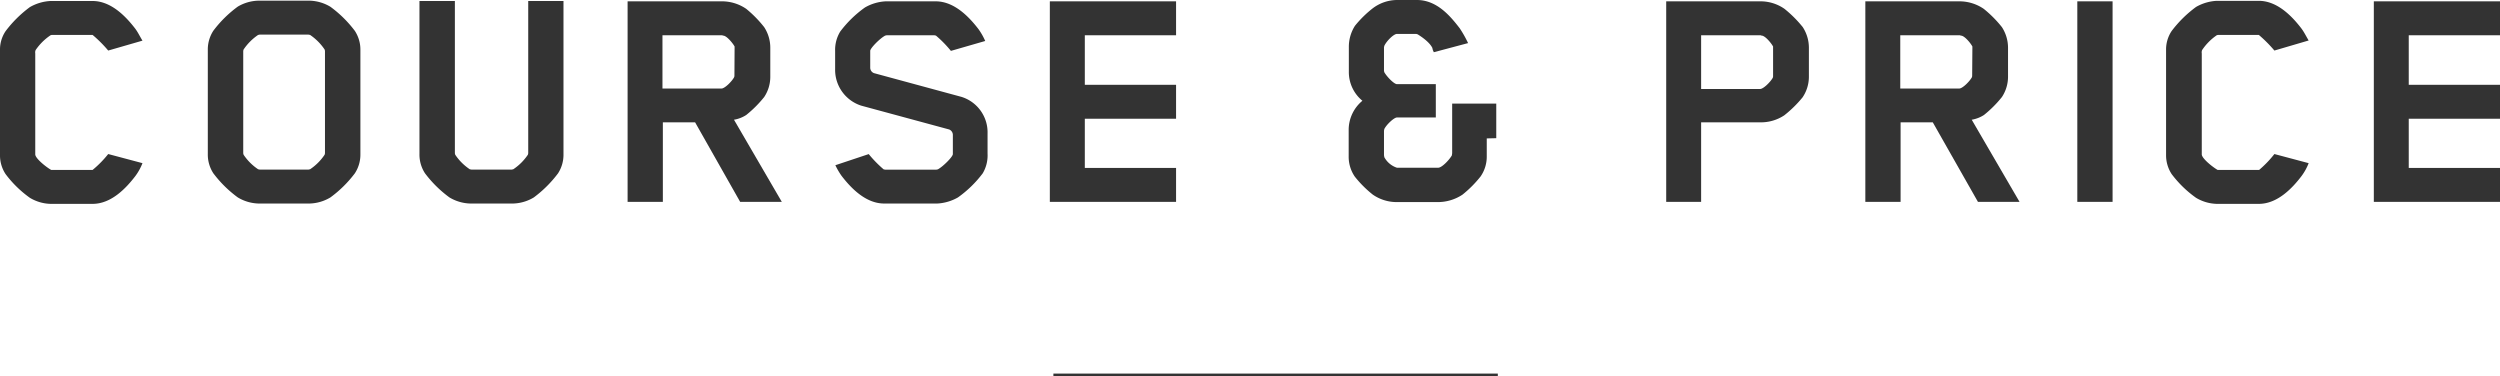
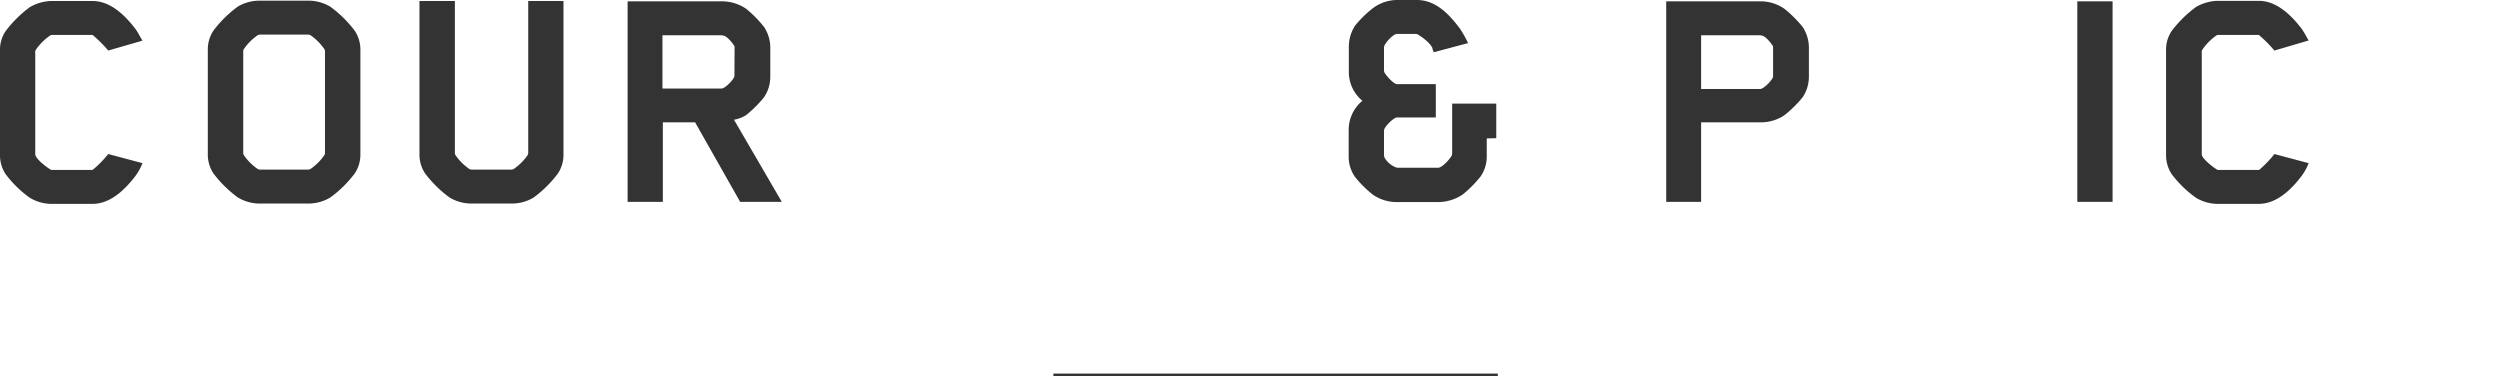
<svg xmlns="http://www.w3.org/2000/svg" width="449.57" height="67.68" viewBox="0 0 449.57 67.68">
  <defs>
    <style>
      .cls-1 {
        fill: #333;
      }
    </style>
  </defs>
  <g id="レイヤー_2" data-name="レイヤー 2">
    <g id="Text">
      <g>
        <g>
          <path class="cls-1" d="M24.34,31.66c-1.59,2.08-4.27,5-7.69,5H9.09a7.57,7.57,0,0,1-3.72-1.09A19.82,19.82,0,0,1,1,31.3a6.11,6.11,0,0,1-1-3.48V9A5.93,5.93,0,0,1,1,5.61,21.23,21.23,0,0,1,5.37,1.28,8.26,8.26,0,0,1,9.09.18h7.56c3.42,0,6.1,2.93,7.69,5,.49.67.73,1.22,1.28,2.13L19.46,9.09a23.35,23.35,0,0,0-2.81-2.81H9.33a1.36,1.36,0,0,0-.24.06A9.92,9.92,0,0,0,6.41,9a1.11,1.11,0,0,0-.07.61V27.76c0,.73,2,2.32,2.87,2.8h7.44a19.09,19.09,0,0,0,2.81-2.86l6.16,1.64A9.73,9.73,0,0,1,24.34,31.66Z" />
          <path class="cls-1" d="M63.81,31.17a21,21,0,0,1-4.39,4.33,7.65,7.65,0,0,1-3.73,1.1H46.48a7.61,7.61,0,0,1-3.72-1.1,21,21,0,0,1-4.39-4.33,6.16,6.16,0,0,1-1-3.47V9a6.19,6.19,0,0,1,1-3.48,21,21,0,0,1,4.39-4.33A7.61,7.61,0,0,1,46.48.12h9.21a7.65,7.65,0,0,1,3.73,1.1,21,21,0,0,1,4.39,4.33,6.18,6.18,0,0,1,1,3.48V27.7A6.15,6.15,0,0,1,63.81,31.17ZM58.44,16.72V9.15l-.06-.24a9.68,9.68,0,0,0-2.62-2.63l-.31-.06H46.73c-.06,0-.25.06-.31.06A9.68,9.68,0,0,0,43.8,8.91l-.06.24V27.57l.06.25a9.49,9.49,0,0,0,2.62,2.62l.31.06h8.72c.06,0,.24-.06.31-.06a9.49,9.49,0,0,0,2.62-2.62l.06-.25Z" />
          <path class="cls-1" d="M100.35,31.17A21.29,21.29,0,0,1,96,35.5a7.58,7.58,0,0,1-3.72,1.1H84.55a7.65,7.65,0,0,1-3.73-1.1,21,21,0,0,1-4.39-4.33,6.15,6.15,0,0,1-1-3.47V.18H81.8V27.57l.06.25a9.49,9.49,0,0,0,2.62,2.62l.31.06H92c.06,0,.24-.06.3-.06a9.5,9.5,0,0,0,2.63-2.62l.06-.25V.18h6.34V27.7A6.15,6.15,0,0,1,100.35,31.17Z" />
          <path class="cls-1" d="M133.1,36.3,125,22h-5.8V36.3h-6.34V.24h17a7.7,7.7,0,0,1,4.33,1.35,20.89,20.89,0,0,1,3.23,3.29,6.74,6.74,0,0,1,1.1,3.72v5.19a6.54,6.54,0,0,1-1.1,3.66,20.55,20.55,0,0,1-3.23,3.23,5.78,5.78,0,0,1-2.2.85l8.6,14.77Zm-1-27.64v-.3c-.37-.67-1.41-1.89-2-1.95-.12,0-.18-.07-.3-.07H119.13v9.58h10.62c.55,0,1.77-1.16,2.25-2a1.21,1.21,0,0,0,.07-.24Z" />
-           <path class="cls-1" d="M176.72,31.17a20.14,20.14,0,0,1-4.45,4.33,8.34,8.34,0,0,1-3.73,1.1H159c-3.41,0-6.09-2.93-7.68-5a13.16,13.16,0,0,1-1.1-1.89l6-2a21.4,21.4,0,0,0,2.68,2.74,2.86,2.86,0,0,0,.31.06h9.15a2.6,2.6,0,0,0,.3-.06c.92-.49,2.69-2.26,2.69-2.74V24.28a1.06,1.06,0,0,0-.67-1L154.88,19a6.76,6.76,0,0,1-4.7-6.59V9.15a6.28,6.28,0,0,1,.92-3.48,20.14,20.14,0,0,1,4.45-4.33,8.3,8.3,0,0,1,3.72-1.1h9c3.41,0,6.1,2.93,7.69,5a11.71,11.71,0,0,1,1.21,2.13L171,9.15a20.76,20.76,0,0,0-2.68-2.74,2.13,2.13,0,0,0-.31-.07h-8.53a2.13,2.13,0,0,0-.31.07c-.92.48-2.68,2.25-2.68,2.74v3a1.05,1.05,0,0,0,.67,1l15.74,4.27a6.68,6.68,0,0,1,4.69,6.59v3.6A6.32,6.32,0,0,1,176.72,31.17Z" />
-           <path class="cls-1" d="M188.79,36.3V.24h22.7v6.1H195.08v8.91h16.41v6.1H195.08V30.2h16.41v6.1Z" />
          <path class="cls-1" d="M267.36,24.89v3.17a6.25,6.25,0,0,1-1.1,3.66A20.19,20.19,0,0,1,263,35a8,8,0,0,1-4.39,1.34h-7.51A7.52,7.52,0,0,1,246.87,35a19.86,19.86,0,0,1-3.24-3.24,6.32,6.32,0,0,1-1.1-3.66V23.3A6.8,6.8,0,0,1,245,18.12a6.66,6.66,0,0,1-2.44-5.25V8.42a7,7,0,0,1,1.1-3.78,19.54,19.54,0,0,1,3.24-3.18A7.34,7.34,0,0,1,251.13,0h3.66c3.6,0,6,2.87,7.69,5.06A20.23,20.23,0,0,1,264,7.75l-6.16,1.64c-.62-1.4-.13-.42-.13-.42-.3-1.16-2-2.32-2.8-2.81-.07,0-.19-.06-.25-.06H251.2c-.55,0-1.83,1.22-2.26,2.14a2.6,2.6,0,0,0-.06.3v4.21l.06.24c.49.86,1.77,2.14,2.26,2.14h7v6h-7c-.49,0-1.83,1.22-2.26,2.07l-.06.31v4.39l.06.37a4,4,0,0,0,2.26,1.89h7.44c.61,0,1.89-1.28,2.44-2.2,0,0,.06-.36.06-.43v-8.9h7.93v6.22Z" />
          <path class="cls-1" d="M324.15,17.51a21,21,0,0,1-3.29,3.23A7.59,7.59,0,0,1,316.59,22H305.91V36.3h-6.28V.24h17a7.51,7.51,0,0,1,4.27,1.35,21.32,21.32,0,0,1,3.29,3.29,6.82,6.82,0,0,1,1.1,3.72v5.25A6.62,6.62,0,0,1,324.15,17.51Zm-5.3-8.85v-.3c-.37-.67-1.41-1.89-2-1.95-.12,0-.18-.07-.3-.07H305.91V16h10.62c.55,0,1.77-1.16,2.26-2a1.36,1.36,0,0,0,.06-.24Z" />
-           <path class="cls-1" d="M355.69,36.3,347.57,22h-5.79V36.3h-6.34V.24h16.95a7.71,7.71,0,0,1,4.34,1.35A20.89,20.89,0,0,1,360,4.88a6.82,6.82,0,0,1,1.1,3.72v5.19a6.62,6.62,0,0,1-1.1,3.66,20.55,20.55,0,0,1-3.23,3.23,5.85,5.85,0,0,1-2.2.85l8.6,14.77Zm-1-27.64v-.3c-.36-.67-1.4-1.89-2-1.95-.12,0-.18-.07-.31-.07H341.72v9.58h10.61c.55,0,1.77-1.16,2.26-2a1.36,1.36,0,0,0,.06-.24Z" />
          <path class="cls-1" d="M373.56,36.3V.24h6.34V36.3Z" />
          <path class="cls-1" d="M413.88,31.66c-1.58,2.08-4.27,5-7.68,5h-7.57a7.6,7.6,0,0,1-3.72-1.09,19.82,19.82,0,0,1-4.39-4.27,6.19,6.19,0,0,1-1-3.48V9a6,6,0,0,1,1-3.42,21.23,21.23,0,0,1,4.39-4.33,8.3,8.3,0,0,1,3.72-1.1h7.57c3.41,0,6.1,2.93,7.68,5,.49.67.74,1.22,1.28,2.13L409,9.09a23.86,23.86,0,0,0-2.8-2.81h-7.32a1.3,1.3,0,0,0-.25.06A9.92,9.92,0,0,0,396,9a1.18,1.18,0,0,0-.06.61V27.76c0,.73,2,2.32,2.86,2.8h7.45A19.44,19.44,0,0,0,409,27.7l6.16,1.64A9.73,9.73,0,0,1,413.88,31.66Z" />
-           <path class="cls-1" d="M426.88,36.3V.24h22.69v6.1H433.16v8.91h16.41v6.1H433.16V30.2h16.41v6.1Z" />
        </g>
        <rect class="cls-1" x="189.43" y="67.18" width="79.92" height="0.5" />
      </g>
    </g>
  </g>
</svg>